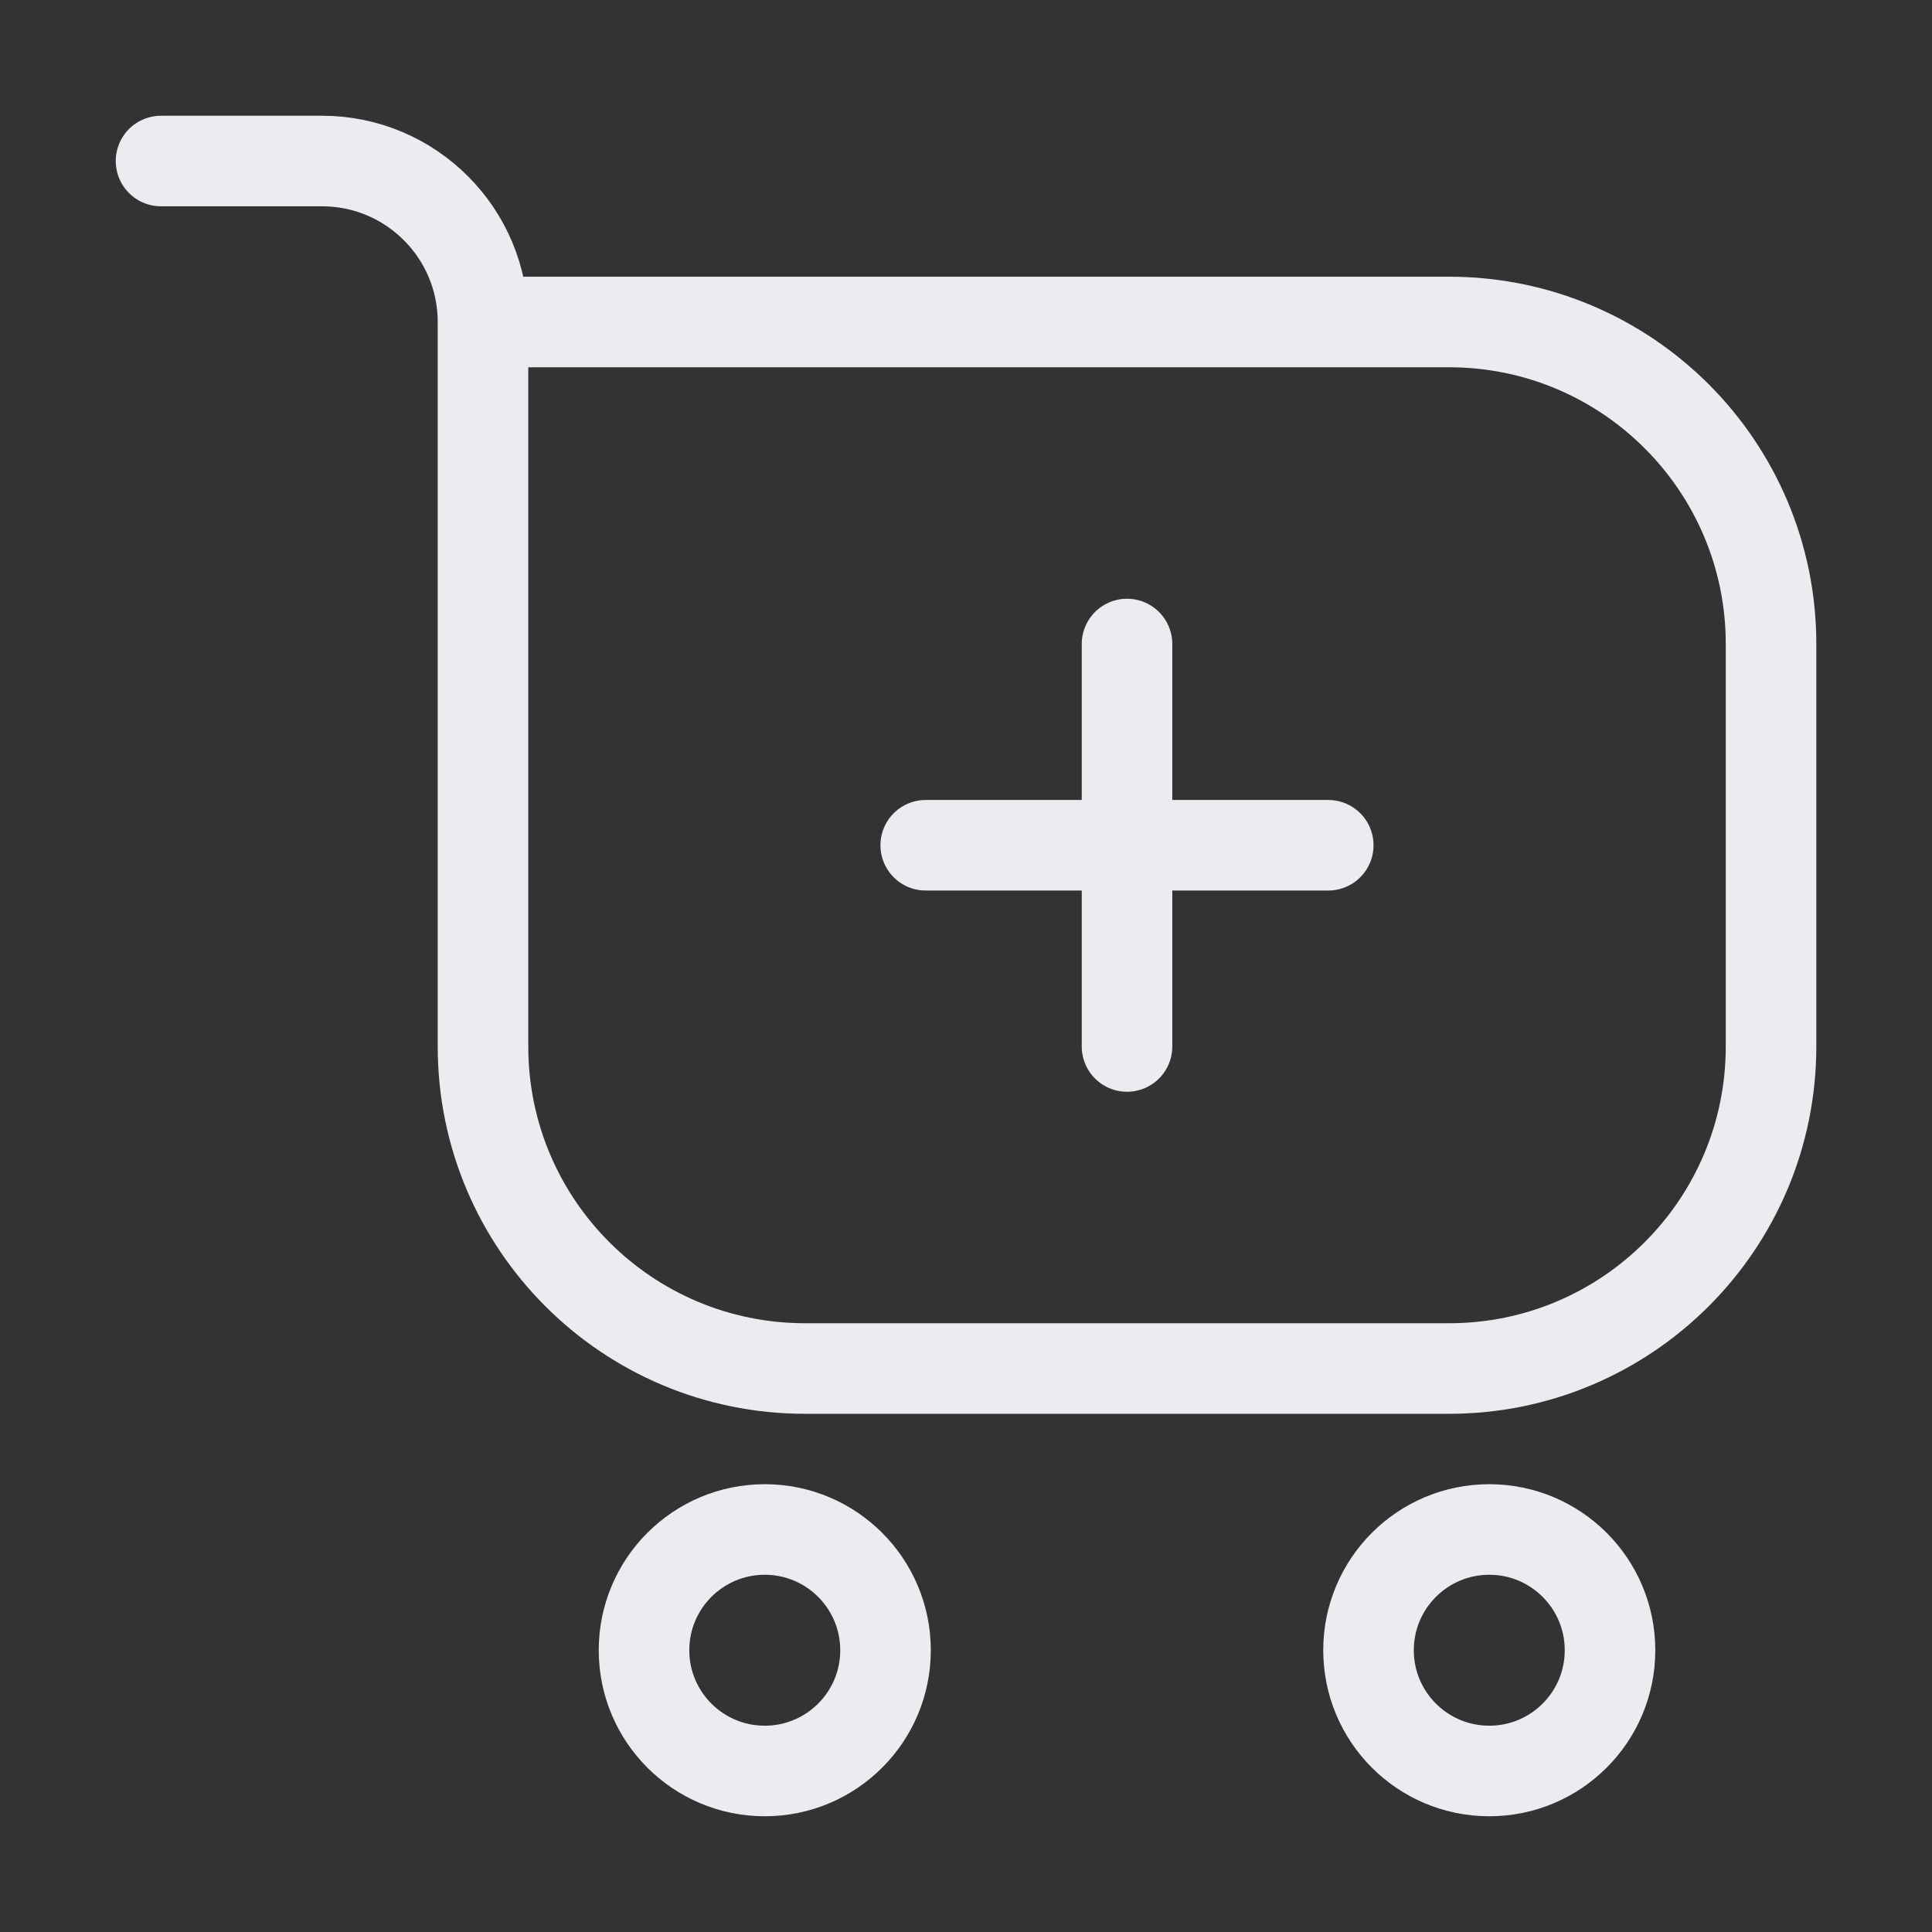
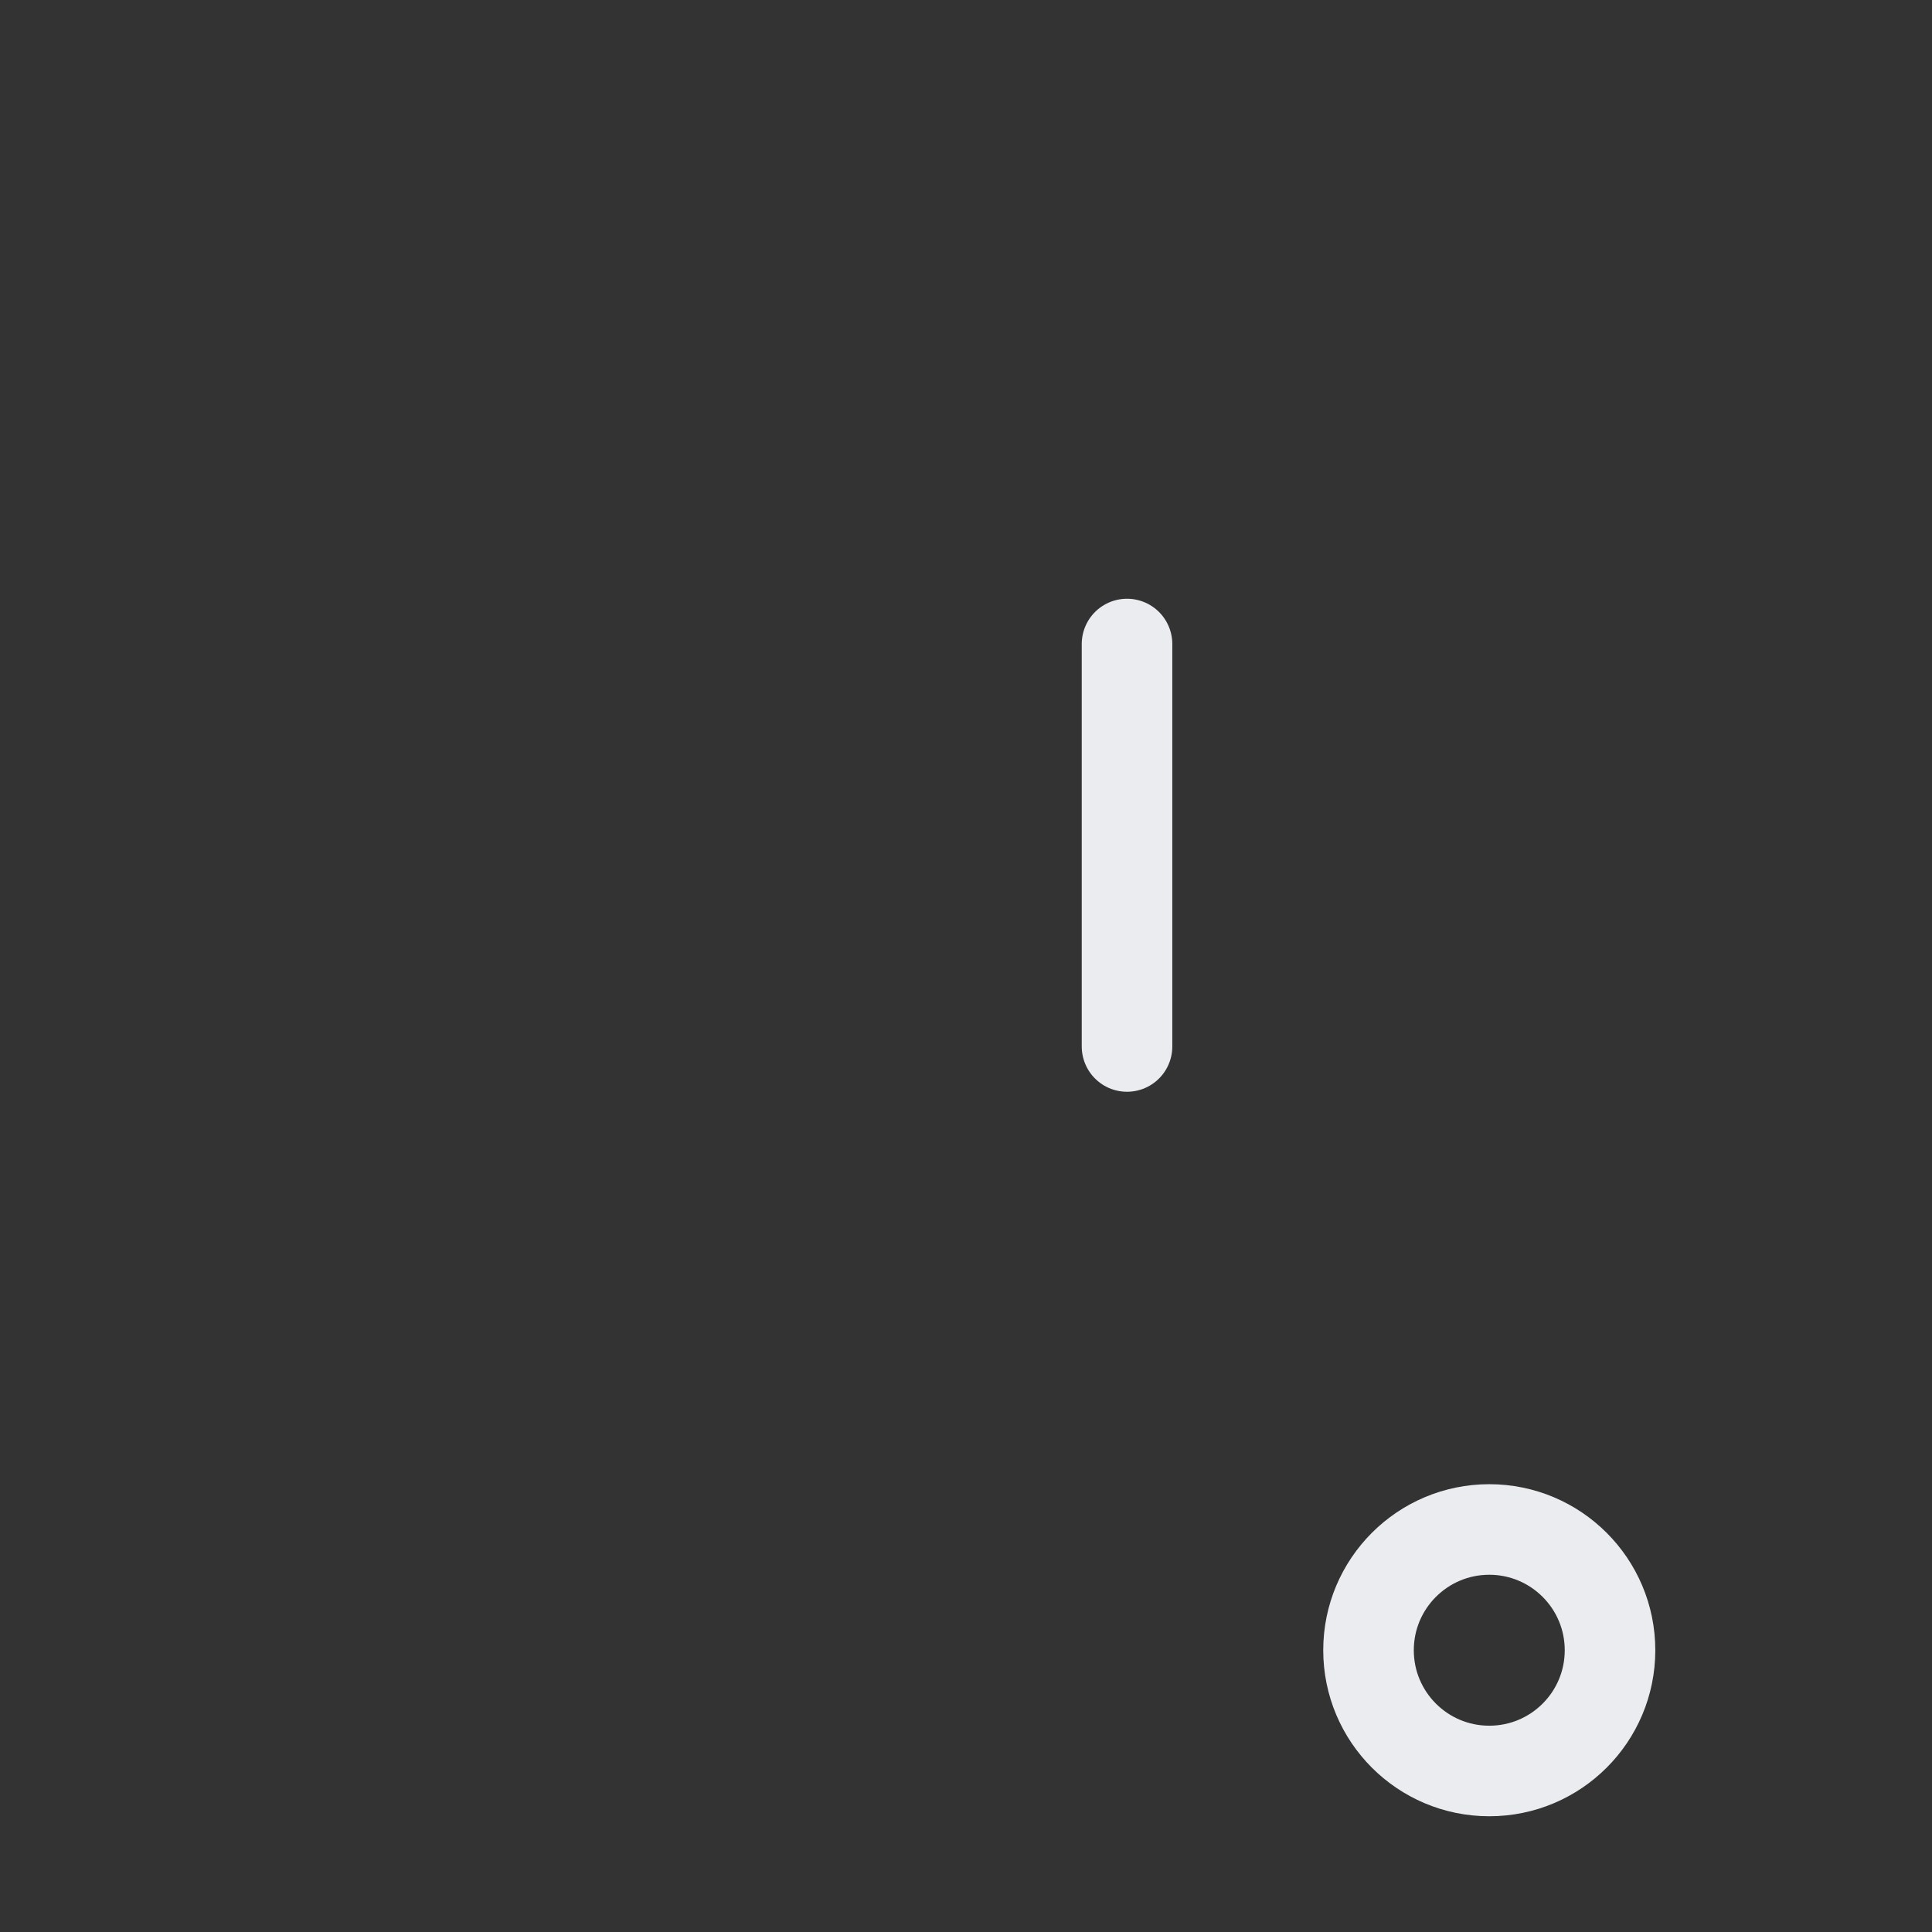
<svg xmlns="http://www.w3.org/2000/svg" width="32" height="32" viewBox="0 0 32 32" fill="none">
  <rect x="0" y="0" width="32" height="32" fill="#333333" stroke="none" />
-   <path d="M8 5.333H24C26.946 5.333 29.334 7.721 29.334 10.667V17.333C29.334 20.279 26.946 22.667 24 22.667H13.334C10.388 22.667 8 20.279 8 17.333V5.333ZM8 5.333C8 3.861 6.806 2.667 5.334 2.667H2.667" stroke="#EAECF0" stroke-width="1.5" stroke-linecap="round" stroke-linejoin="round" />
-   <path d="M14.667 27.333C14.667 28.438 13.772 29.333 12.667 29.333C11.562 29.333 10.667 28.438 10.667 27.333C10.667 26.229 11.562 25.333 12.667 25.333C13.772 25.333 14.667 26.229 14.667 27.333Z" stroke="#EAECF0" stroke-width="1.5" />
  <path d="M26.667 27.333C26.667 28.438 25.772 29.333 24.667 29.333C23.562 29.333 22.667 28.438 22.667 27.333C22.667 26.229 23.562 25.333 24.667 25.333C25.772 25.333 26.667 26.229 26.667 27.333Z" stroke="#EAECF0" stroke-width="1.5" />
  <path d="M18.667 10.667L18.667 17.333" stroke="#EAECF0" stroke-width="1.5" stroke-linecap="round" stroke-linejoin="round" />
-   <path d="M22 14L15.333 14" stroke="#EAECF0" stroke-width="1.5" stroke-linecap="round" stroke-linejoin="round" />
</svg>